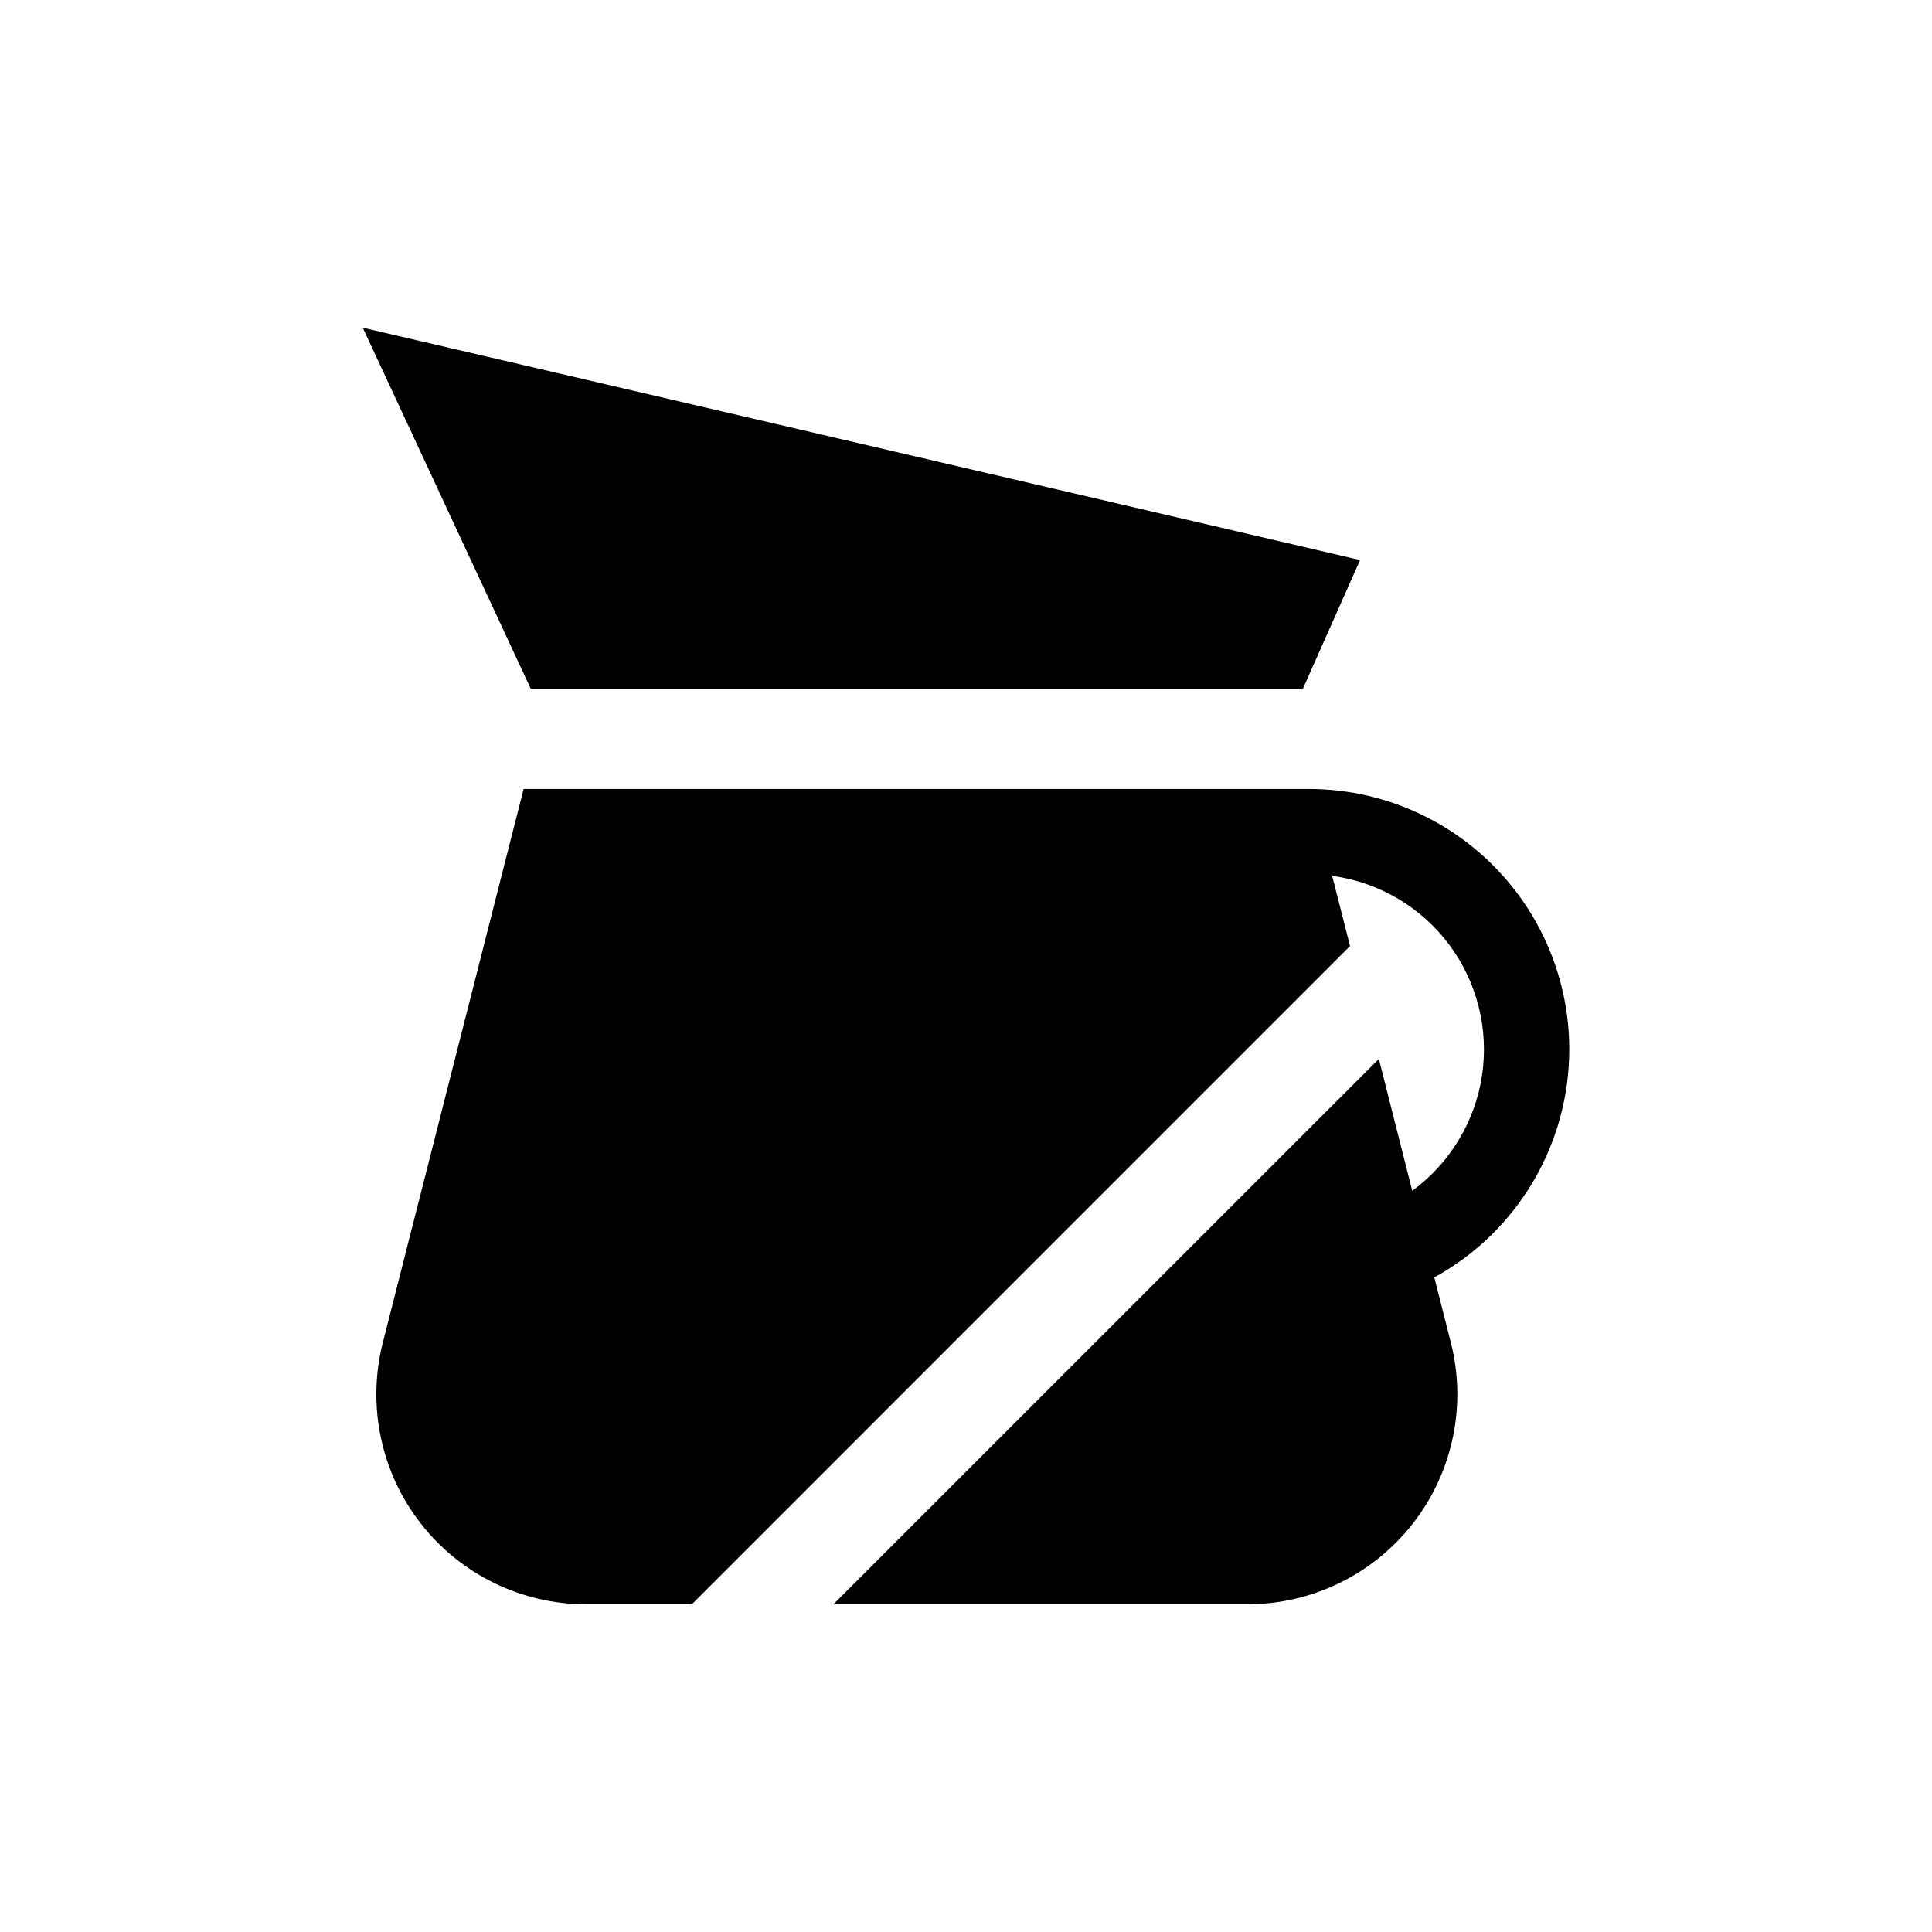
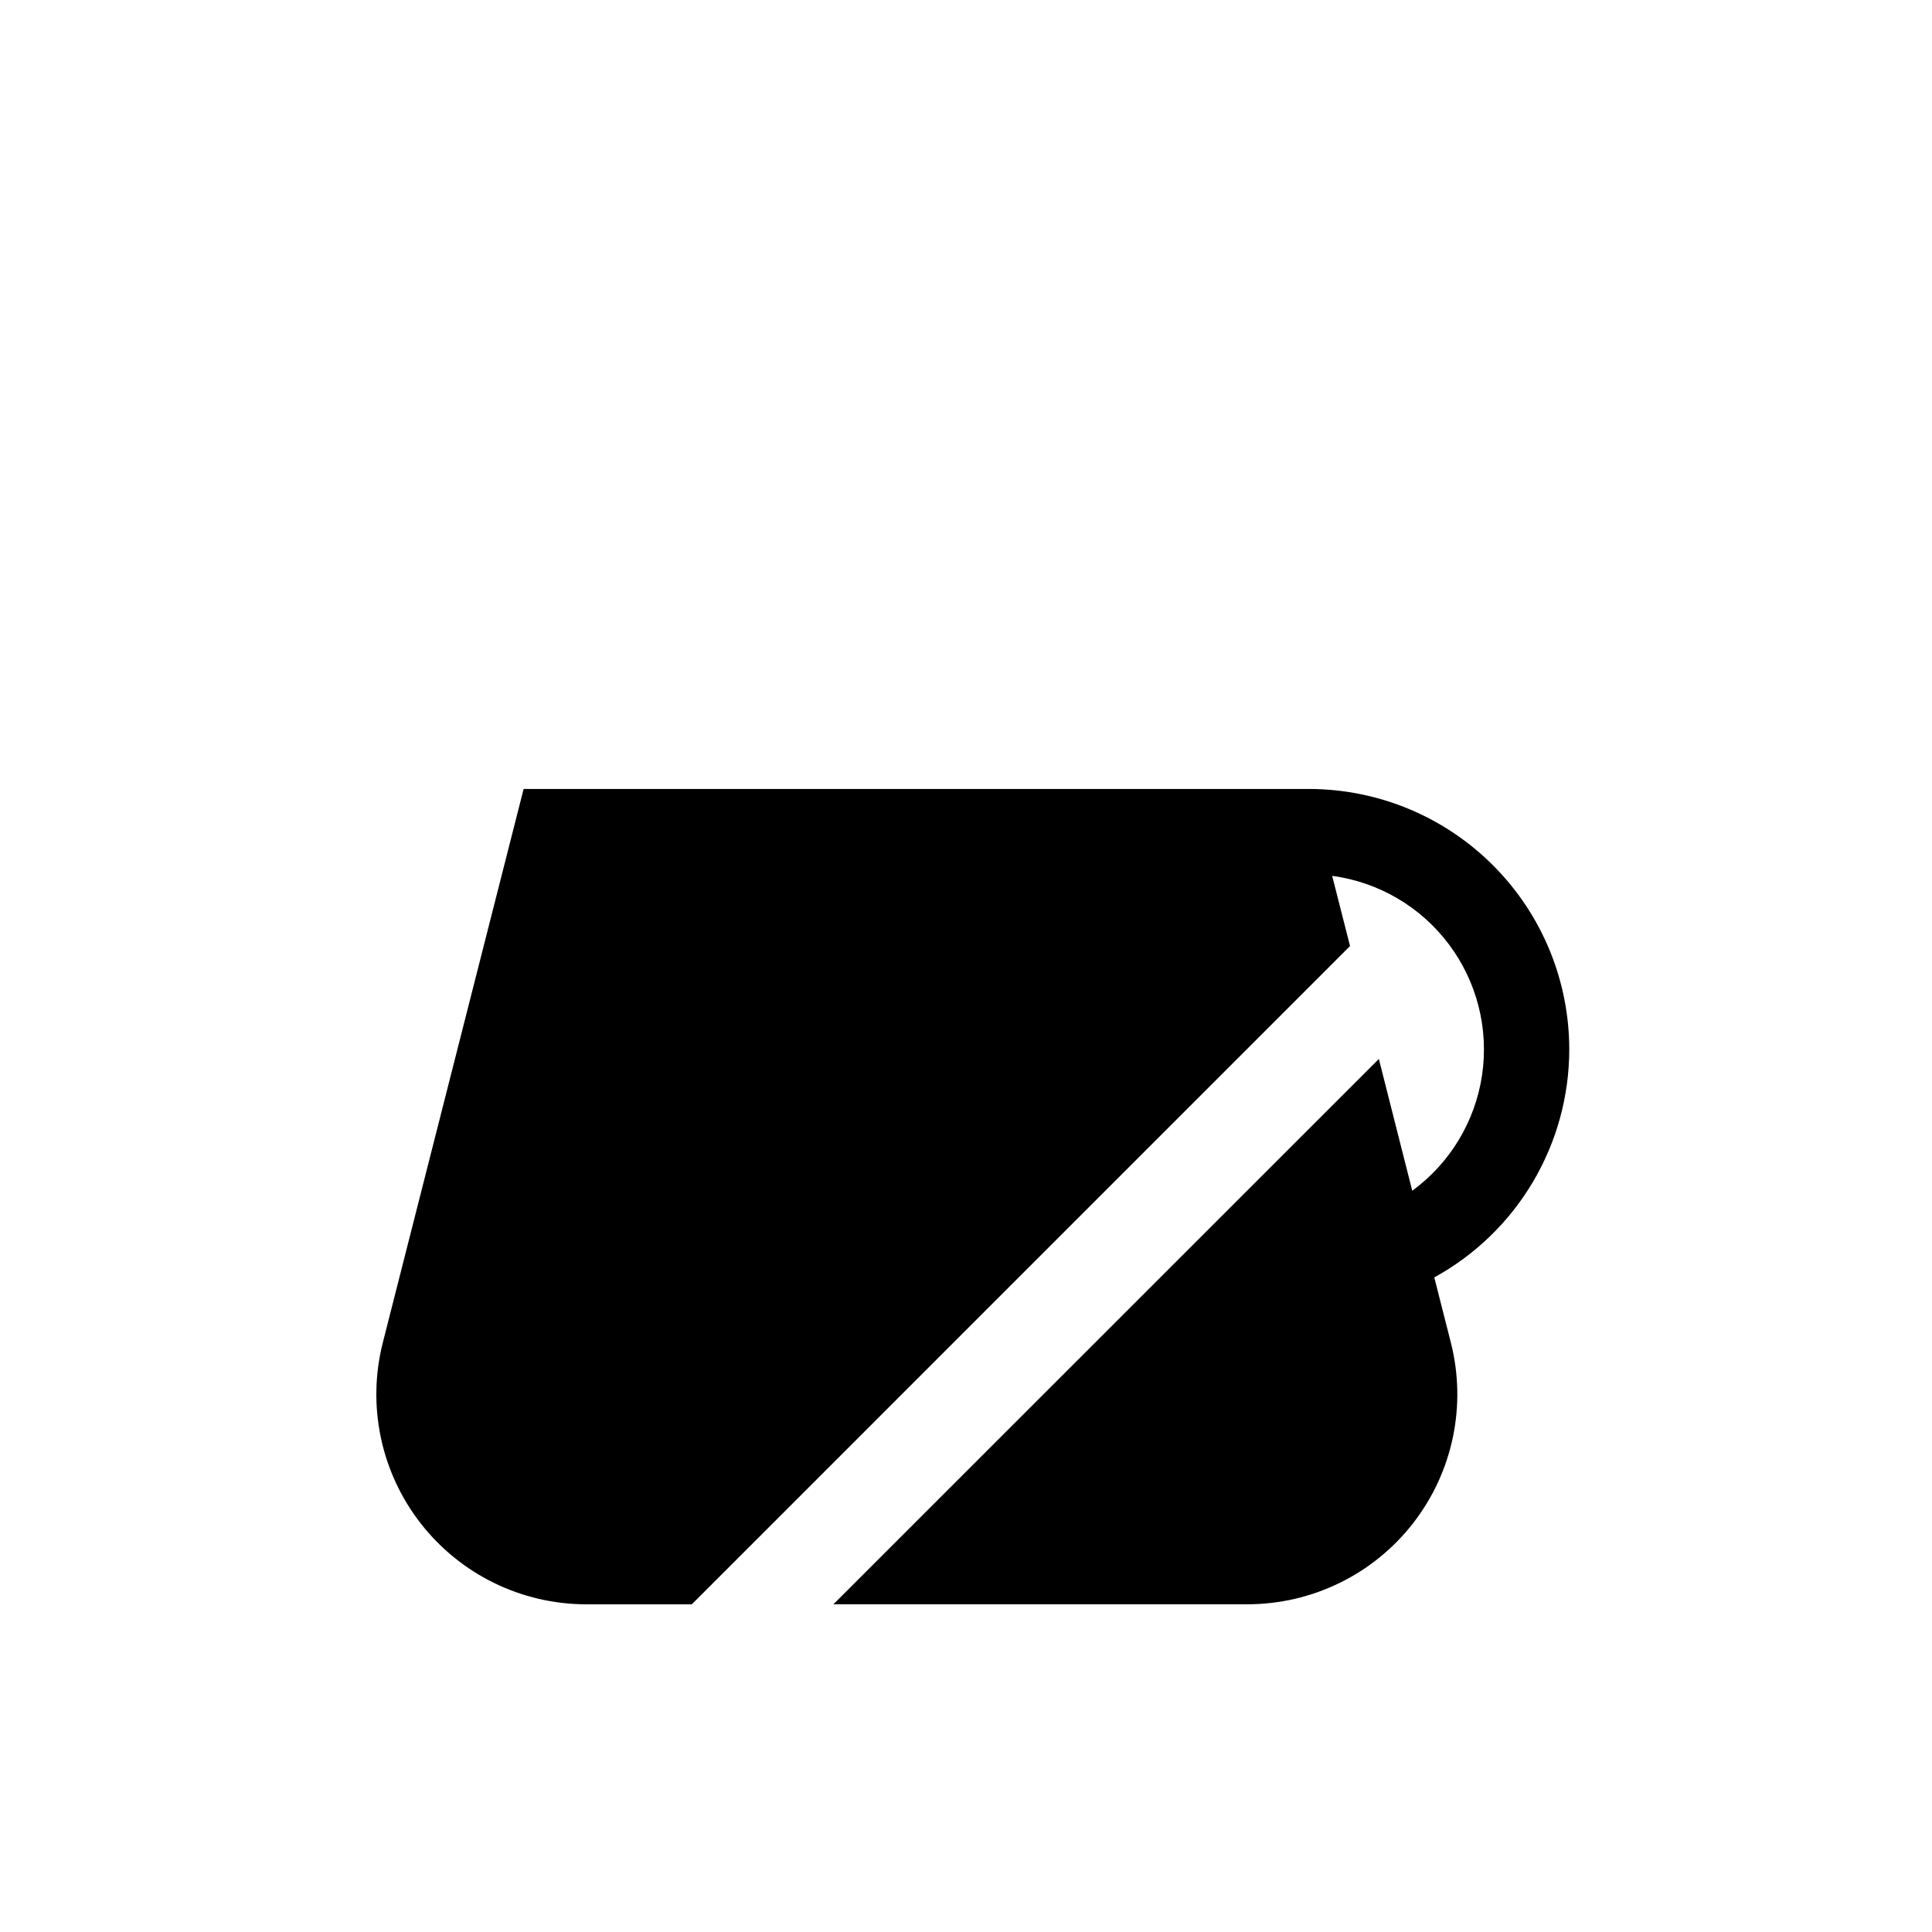
<svg xmlns="http://www.w3.org/2000/svg" fill="#000000" width="800px" height="800px" version="1.1" viewBox="144 144 512 512">
  <g>
-     <path d="m284.65 326.52h204.63l15.156-34.105-264.31-61.578z" />
    <path d="m559.87 422.1c-0.004-18.246-7.231-35.746-20.102-48.68-12.871-12.934-30.336-20.246-48.582-20.336h-208.42l-37.316 146.72c-4.227 16.645-0.539 34.309 10.004 47.863 10.539 13.559 26.75 21.488 43.922 21.492h27.957l174.44-174.45-4.734-18.598c12.305 1.656 23.434 8.172 30.898 18.094 7.465 9.922 10.645 22.418 8.828 34.703-1.82 12.281-8.48 23.32-18.5 30.656l-8.855-34.934-144.55 144.52h109.71c17.172-0.004 33.383-7.934 43.922-21.492 10.539-13.555 14.23-31.219 10-47.863l-4.387-17.27c10.828-5.945 19.859-14.691 26.152-25.324 6.289-10.633 9.613-22.758 9.617-35.113z" />
  </g>
</svg>